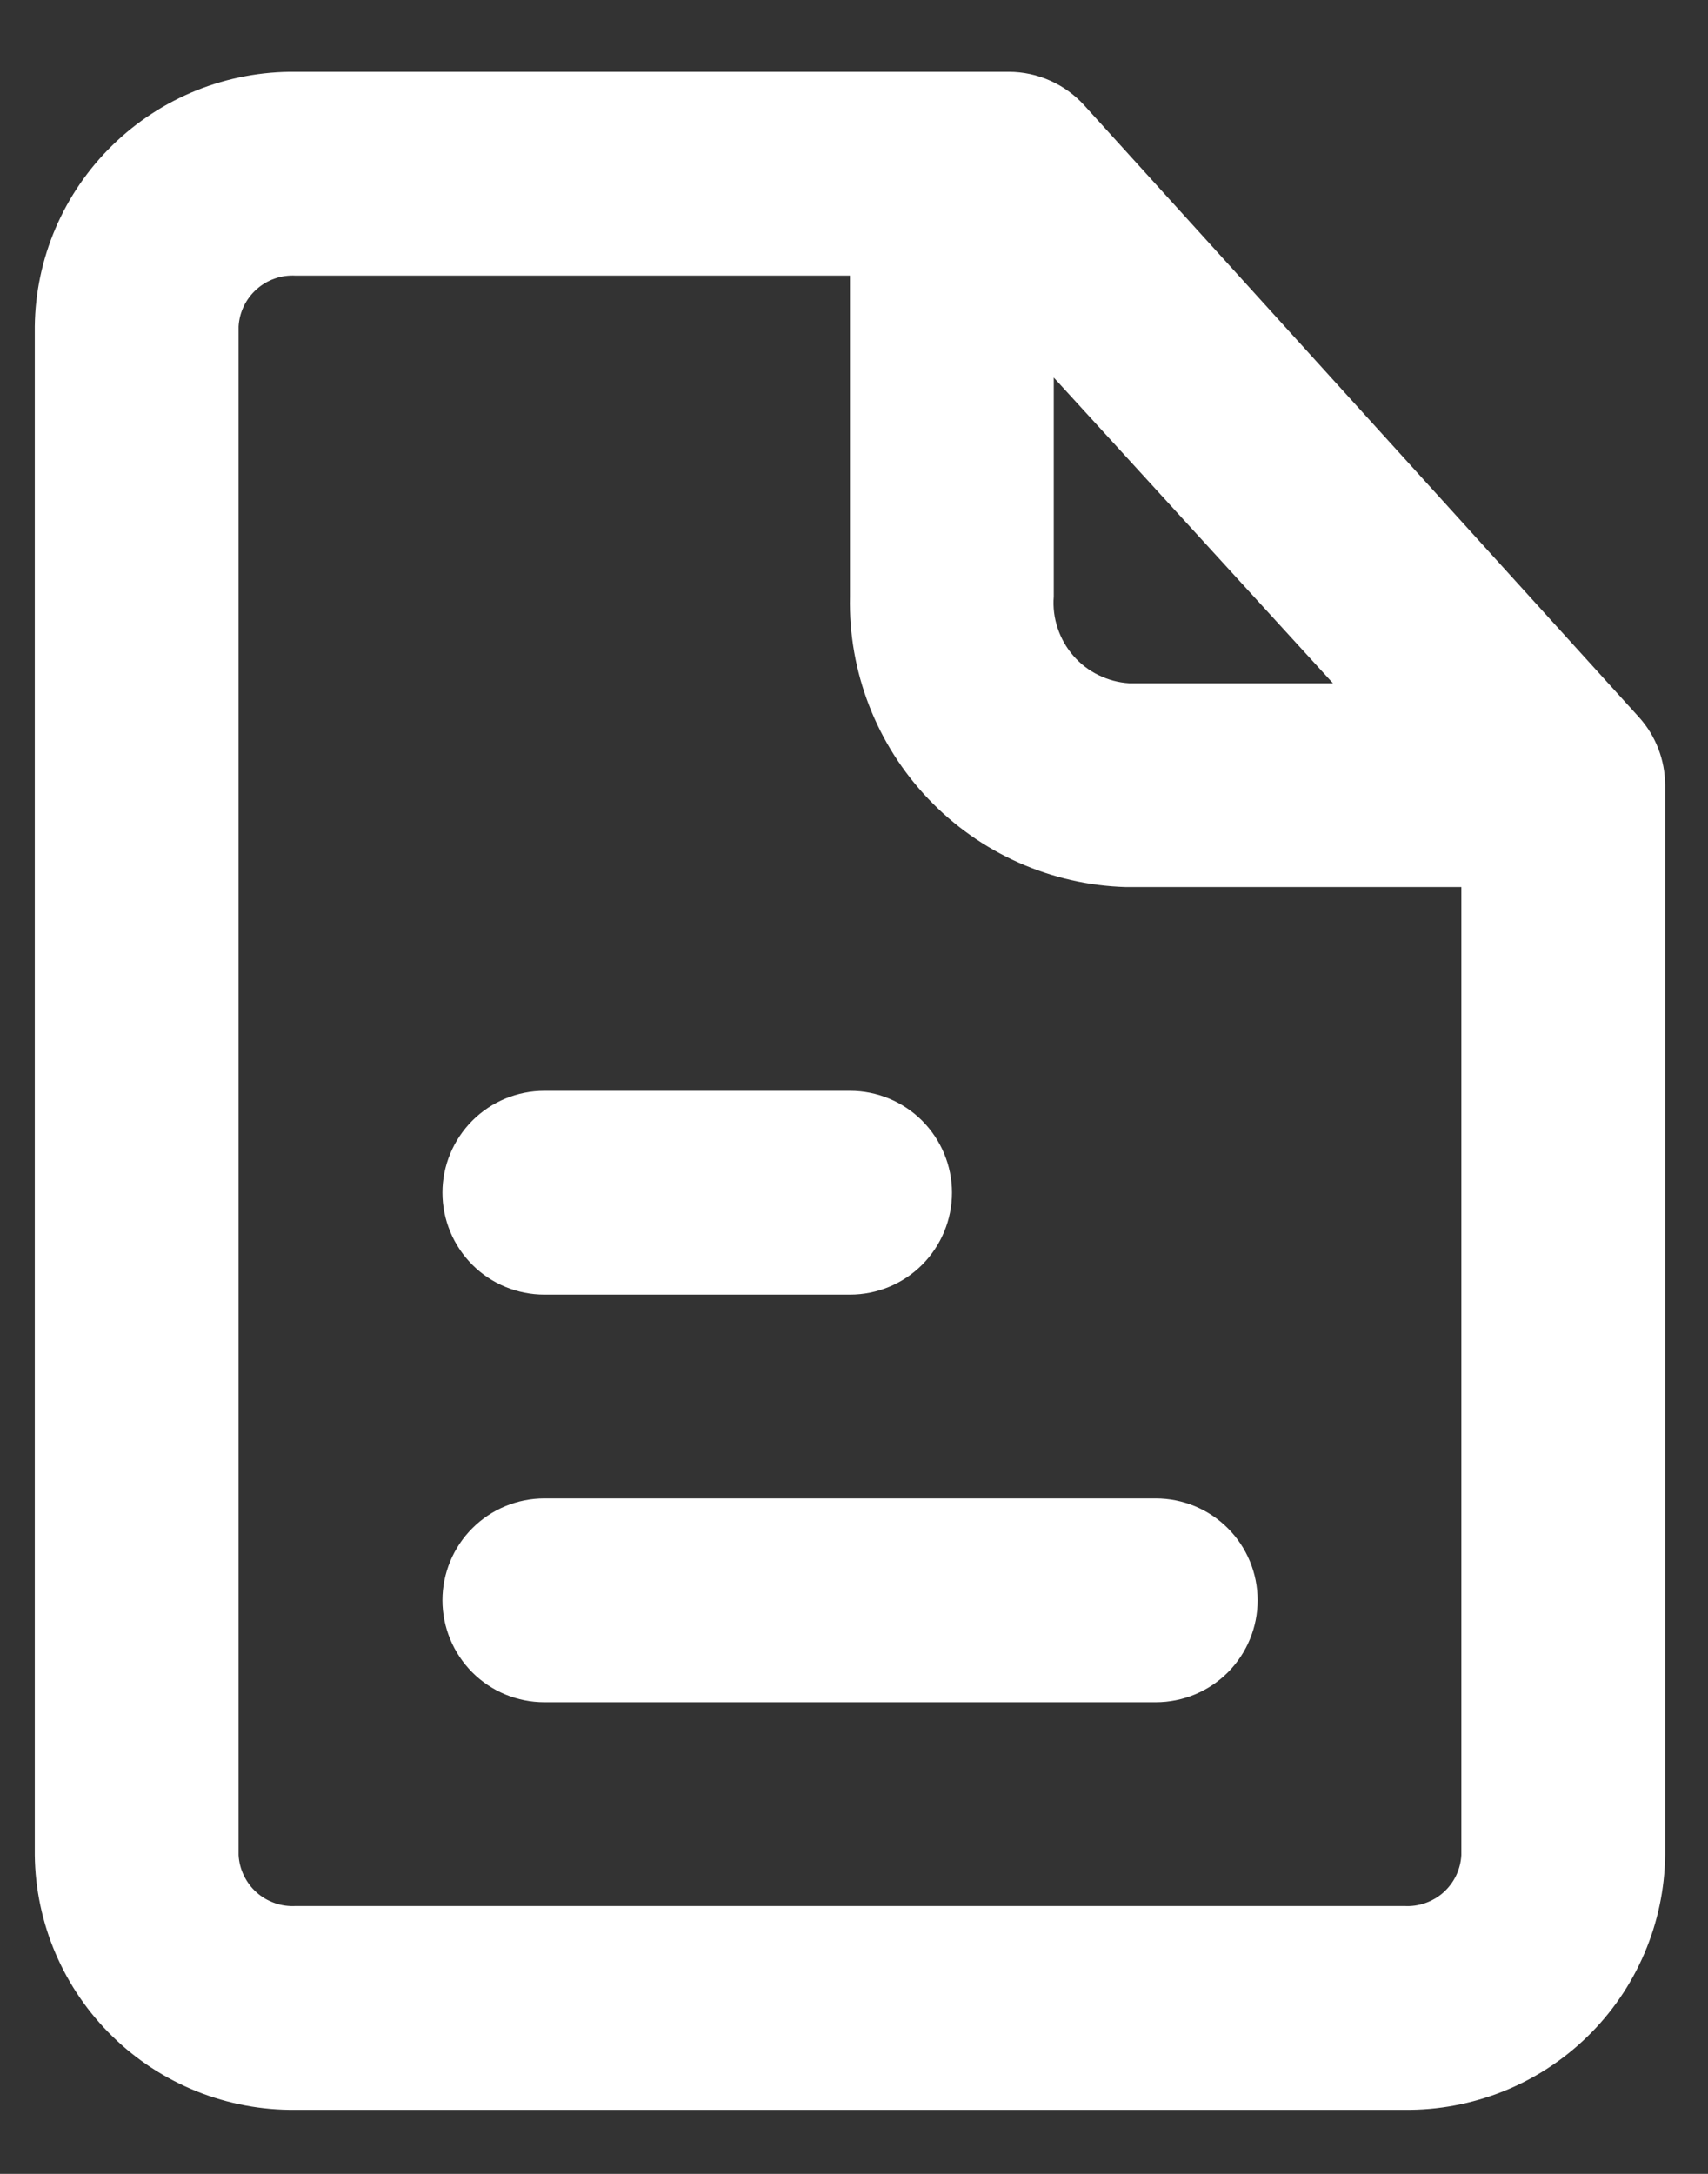
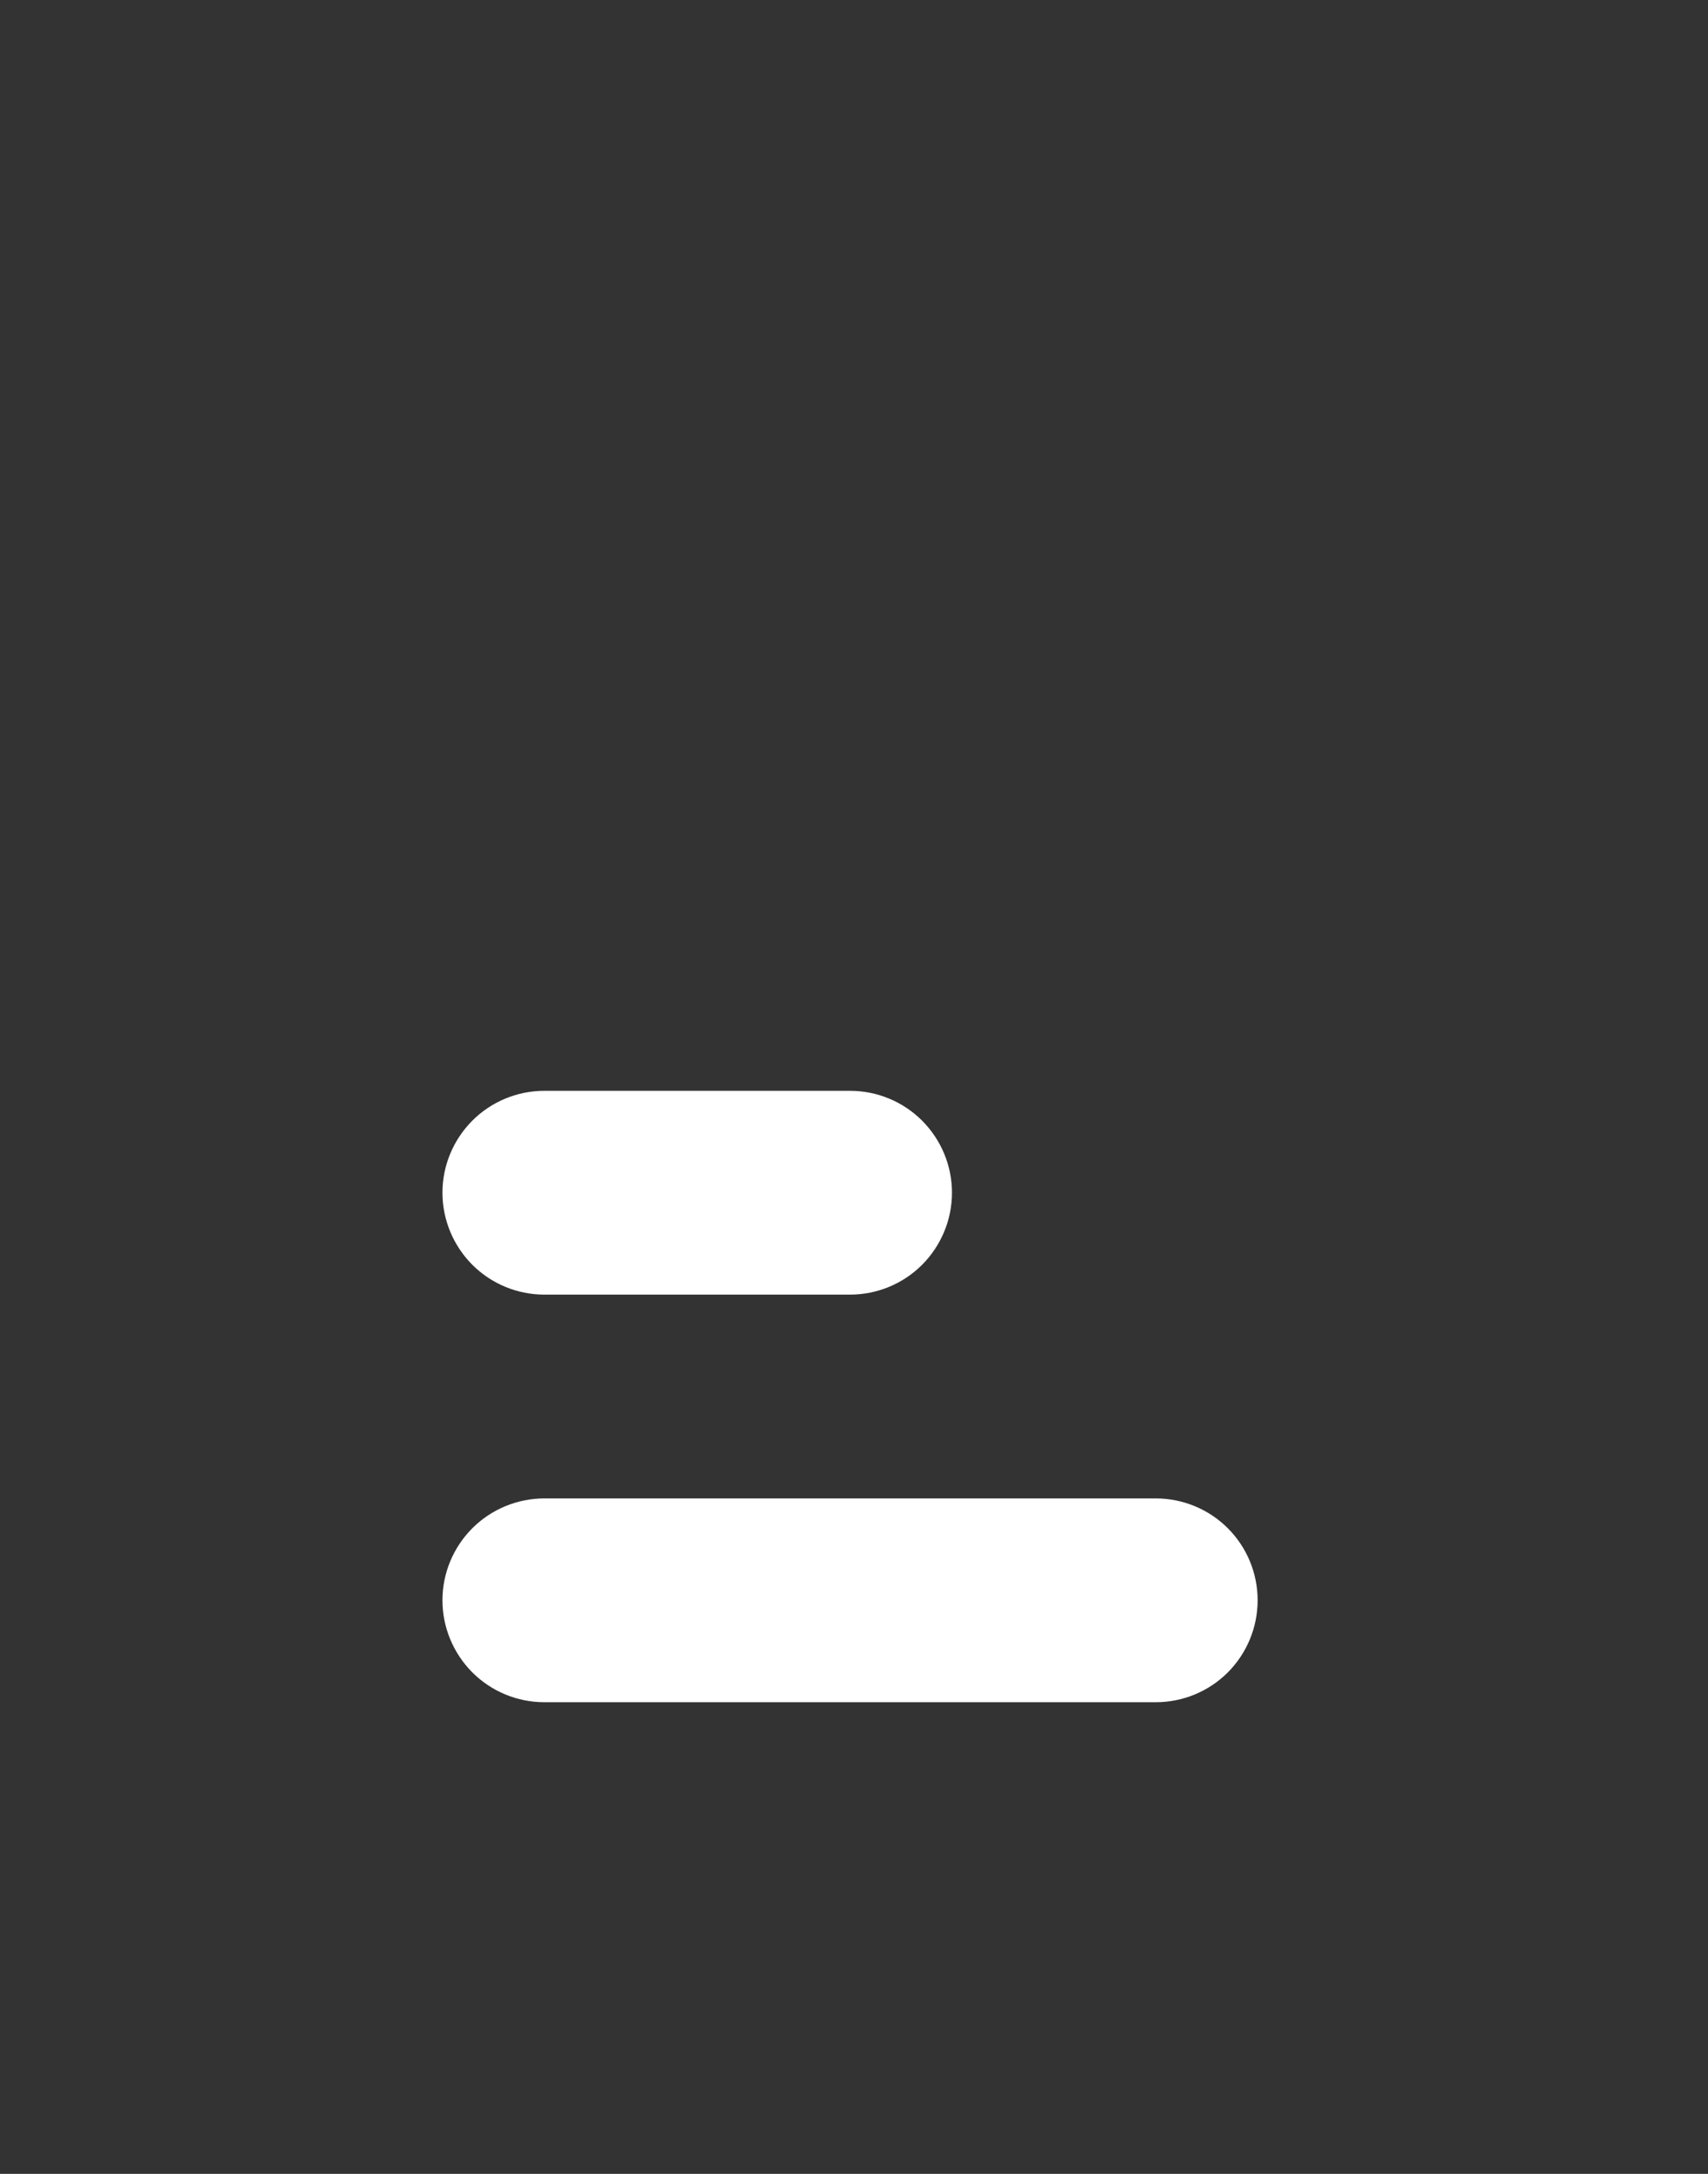
<svg xmlns="http://www.w3.org/2000/svg" width="22" height="28" viewBox="0 0 22 28" fill="none">
  <rect x="0" y="0" width="22" height="28" fill="#333333" stroke="none" />
  <path d="M14.887 19.3H7.012C6.664 19.3 6.33 19.438 6.084 19.684C5.838 19.93 5.699 20.264 5.699 20.612C5.699 20.96 5.838 21.294 6.084 21.541C6.33 21.787 6.664 21.925 7.012 21.925H14.887C15.235 21.925 15.569 21.787 15.815 21.541C16.061 21.294 16.199 20.96 16.199 20.612C16.199 20.264 16.061 19.93 15.815 19.684C15.569 19.438 15.235 19.3 14.887 19.3Z" fill="white" />
  <path d="M7.012 16.675H10.949C11.297 16.675 11.631 16.537 11.877 16.291C12.123 16.044 12.262 15.71 12.262 15.362C12.262 15.014 12.123 14.681 11.877 14.434C11.631 14.188 11.297 14.05 10.949 14.05H7.012C6.664 14.05 6.33 14.188 6.084 14.434C5.838 14.681 5.699 15.014 5.699 15.362C5.699 15.71 5.838 16.044 6.084 16.291C6.33 16.537 6.664 16.675 7.012 16.675Z" fill="white" />
-   <path d="M21.107 9.233L13.967 1.358C13.844 1.222 13.694 1.113 13.527 1.039C13.36 0.964 13.179 0.925 12.996 0.925H3.808C3.372 0.92 2.939 1.001 2.534 1.163C2.13 1.325 1.761 1.565 1.449 1.87C1.137 2.174 0.888 2.538 0.716 2.938C0.544 3.339 0.453 3.77 0.448 4.206V23.894C0.453 24.33 0.544 24.761 0.716 25.162C0.888 25.562 1.137 25.926 1.449 26.23C1.761 26.535 2.13 26.775 2.534 26.937C2.939 27.099 3.372 27.18 3.808 27.175H18.088C18.524 27.18 18.957 27.099 19.362 26.937C19.767 26.775 20.136 26.535 20.448 26.23C20.76 25.926 21.009 25.562 21.18 25.162C21.352 24.761 21.443 24.33 21.448 23.894V10.113C21.447 9.787 21.326 9.474 21.107 9.233ZM13.573 4.863L17.169 8.8H14.544C14.407 8.792 14.273 8.756 14.149 8.695C14.025 8.635 13.915 8.55 13.825 8.446C13.735 8.342 13.666 8.221 13.623 8.09C13.579 7.96 13.562 7.822 13.573 7.684V4.863ZM18.088 24.55H3.808C3.717 24.555 3.625 24.543 3.539 24.512C3.452 24.482 3.373 24.436 3.305 24.375C3.236 24.314 3.181 24.24 3.141 24.157C3.101 24.075 3.078 23.985 3.073 23.894V4.206C3.078 4.115 3.101 4.025 3.141 3.943C3.181 3.86 3.236 3.787 3.305 3.726C3.373 3.665 3.452 3.618 3.539 3.588C3.625 3.557 3.717 3.545 3.808 3.55H10.948V7.684C10.927 8.651 11.289 9.587 11.956 10.288C12.622 10.989 13.539 11.398 14.505 11.425H18.823V23.894C18.818 23.985 18.795 24.075 18.756 24.157C18.716 24.24 18.66 24.314 18.592 24.375C18.524 24.436 18.444 24.482 18.358 24.512C18.271 24.543 18.18 24.555 18.088 24.55Z" fill="white" />
</svg>